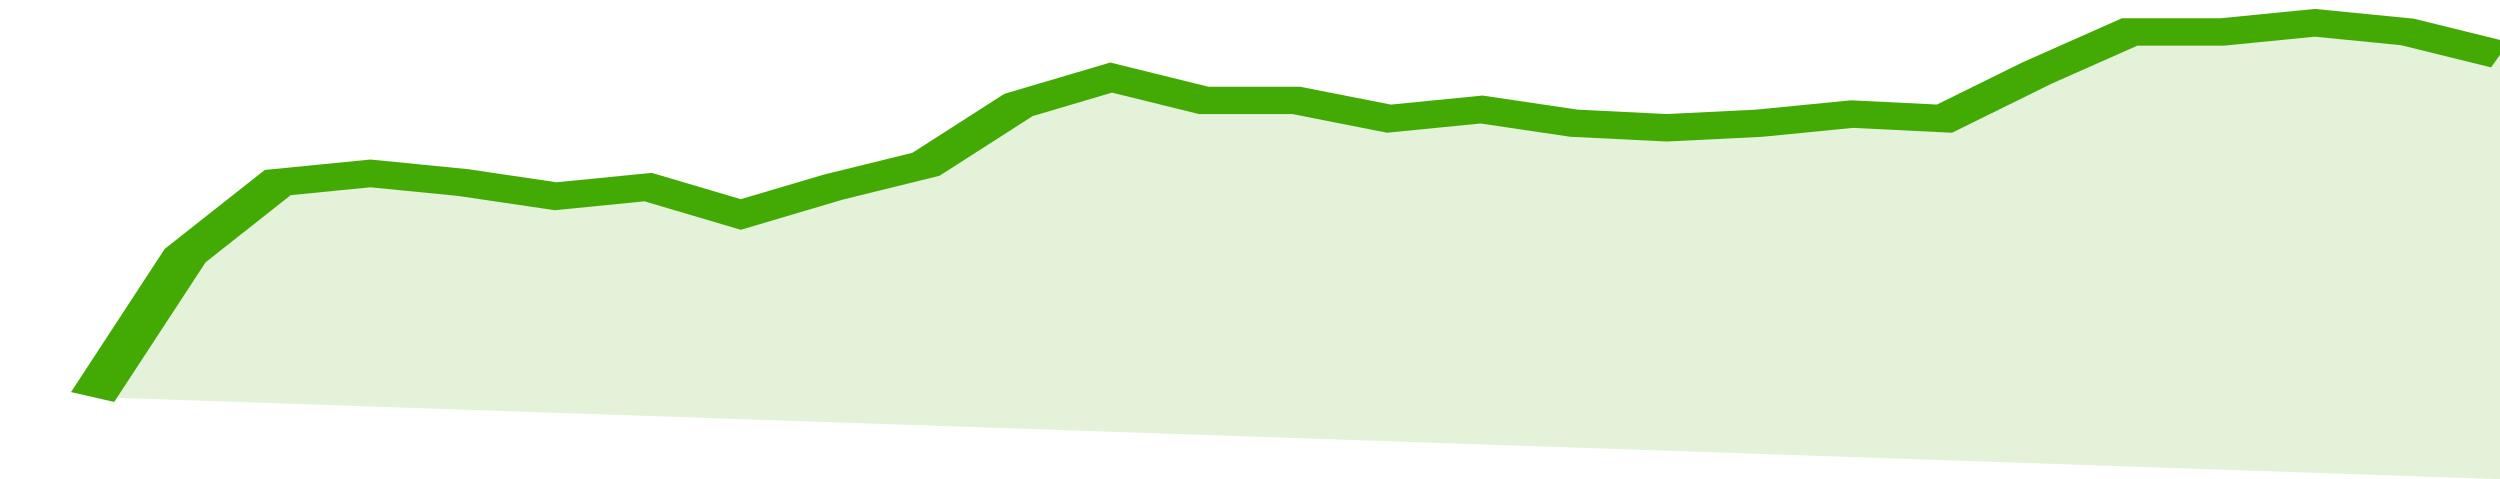
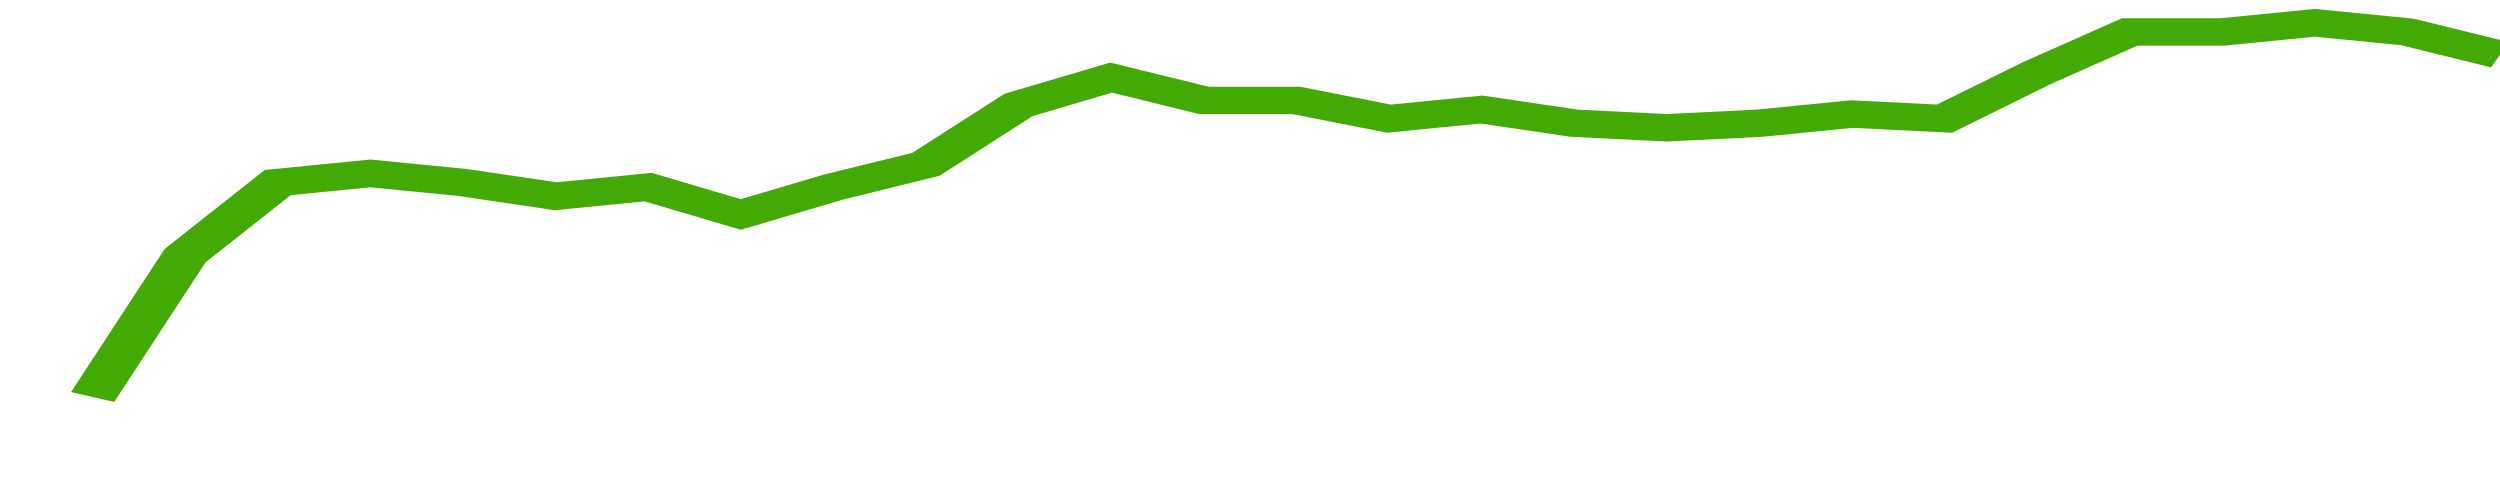
<svg xmlns="http://www.w3.org/2000/svg" viewBox="0 0 324 105" width="120" height="23" preserveAspectRatio="none">
  <polyline fill="none" stroke="#43AA05" stroke-width="6" points="12, 87 24, 56 36, 40 48, 38 60, 40 72, 43 84, 41 96, 47 108, 41 120, 36 132, 23 144, 17 156, 22 168, 22 180, 26 192, 24 204, 27 216, 28 228, 27 240, 25 252, 26 264, 16 276, 7 288, 7 300, 5 312, 7 324, 12 324, 12 "> </polyline>
-   <polygon fill="#43AA05" opacity="0.15" points="12, 87 24, 56 36, 40 48, 38 60, 40 72, 43 84, 41 96, 47 108, 41 120, 36 132, 23 144, 17 156, 22 168, 22 180, 26 192, 24 204, 27 216, 28 228, 27 240, 25 252, 26 264, 16 276, 7 288, 7 300, 5 312, 7 324, 12 324, 105 " />
</svg>